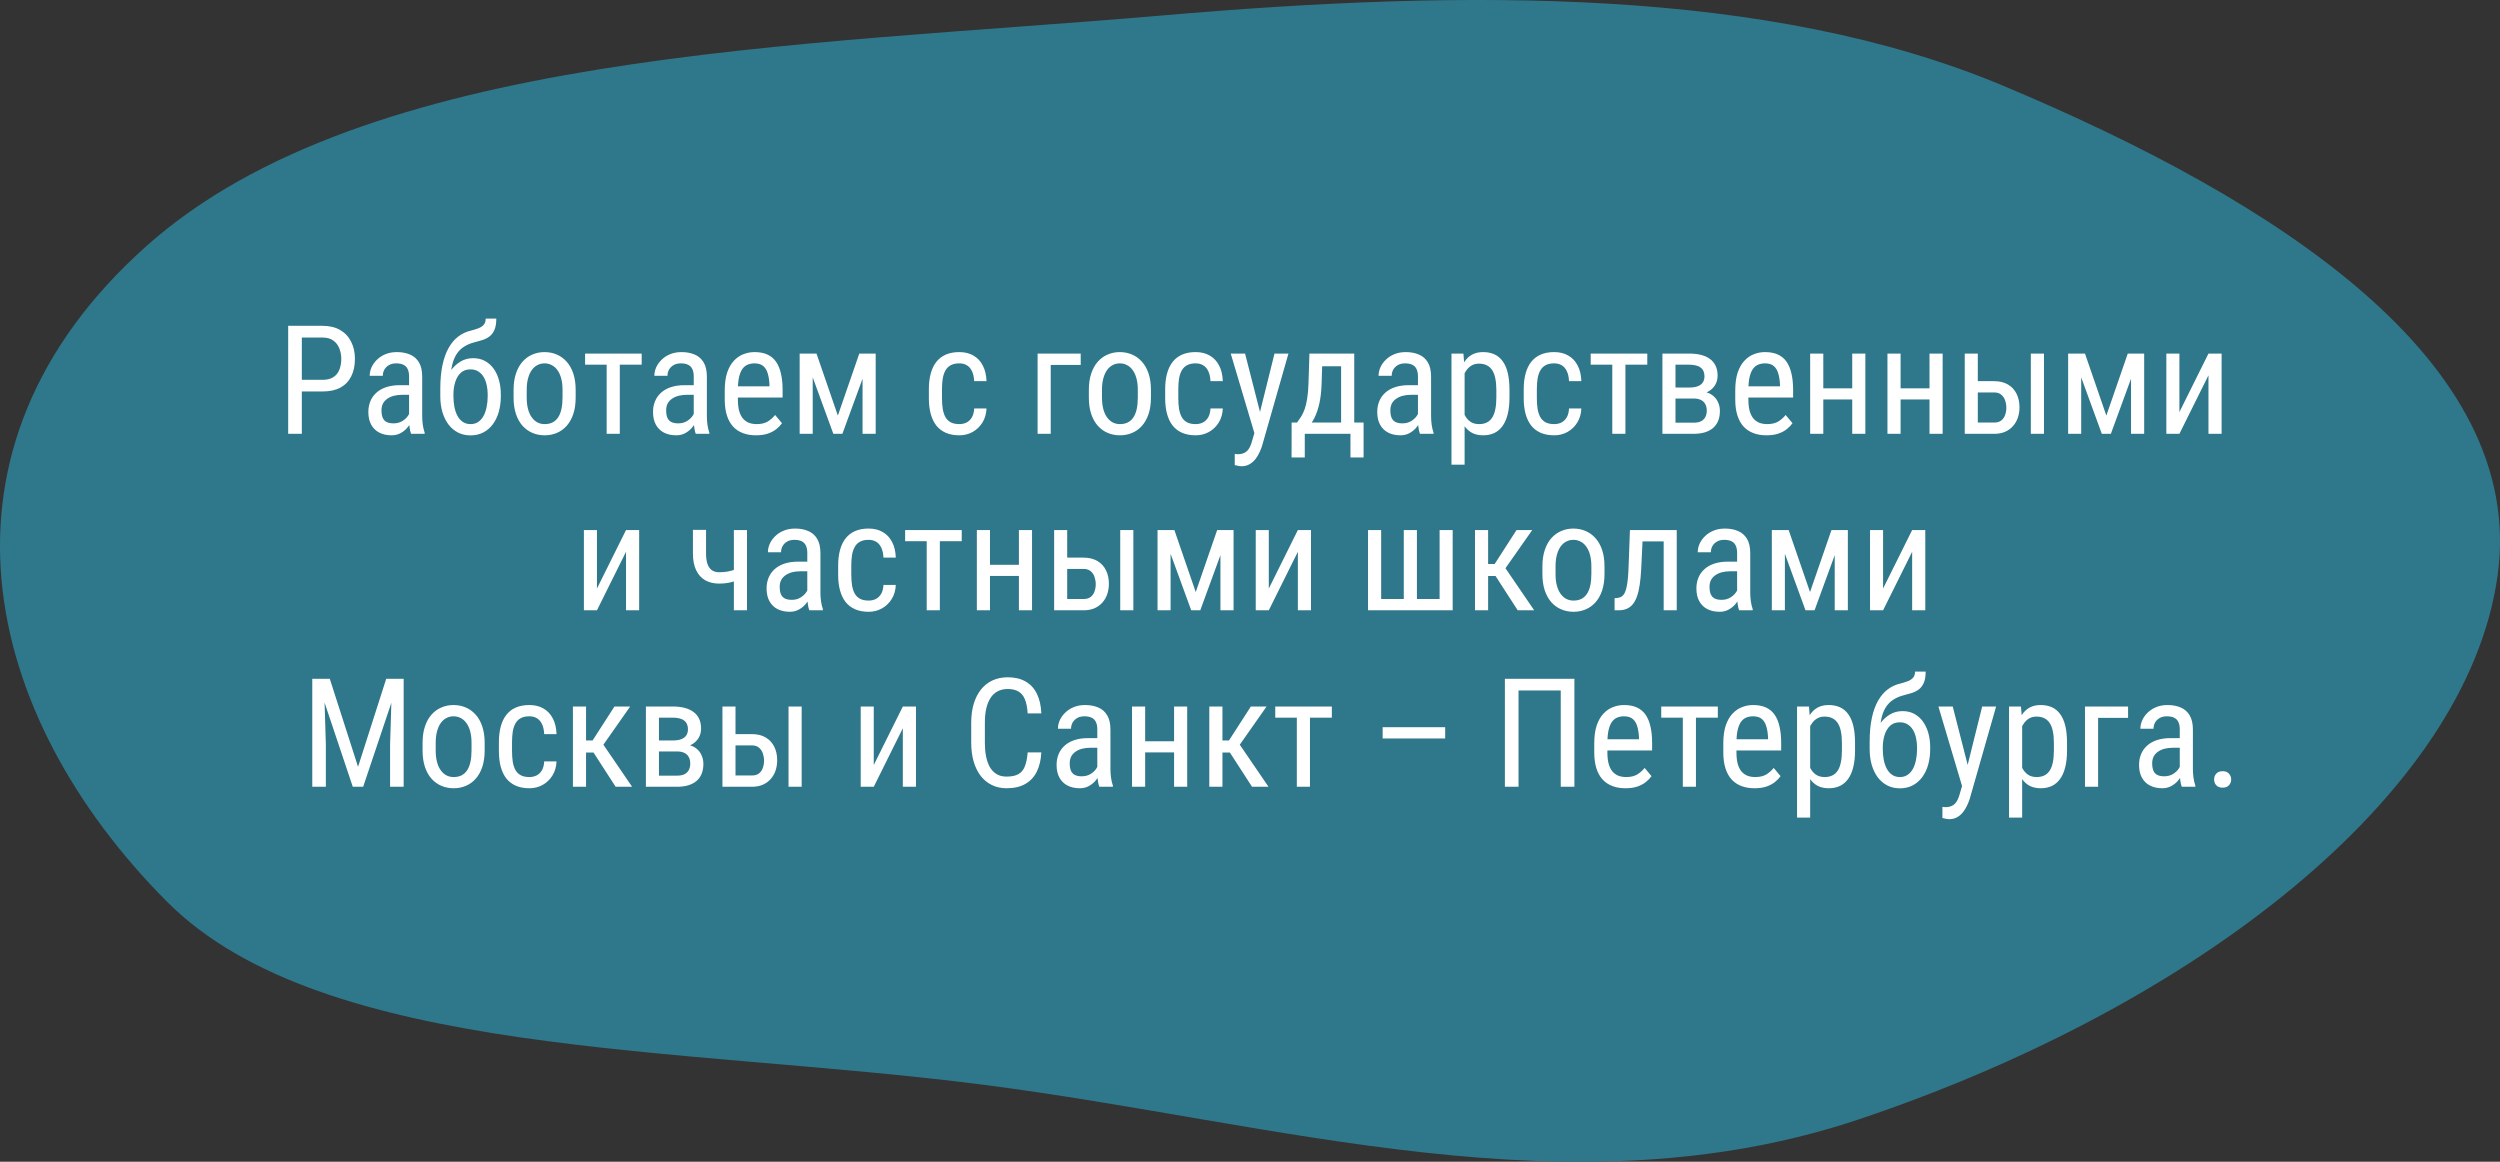
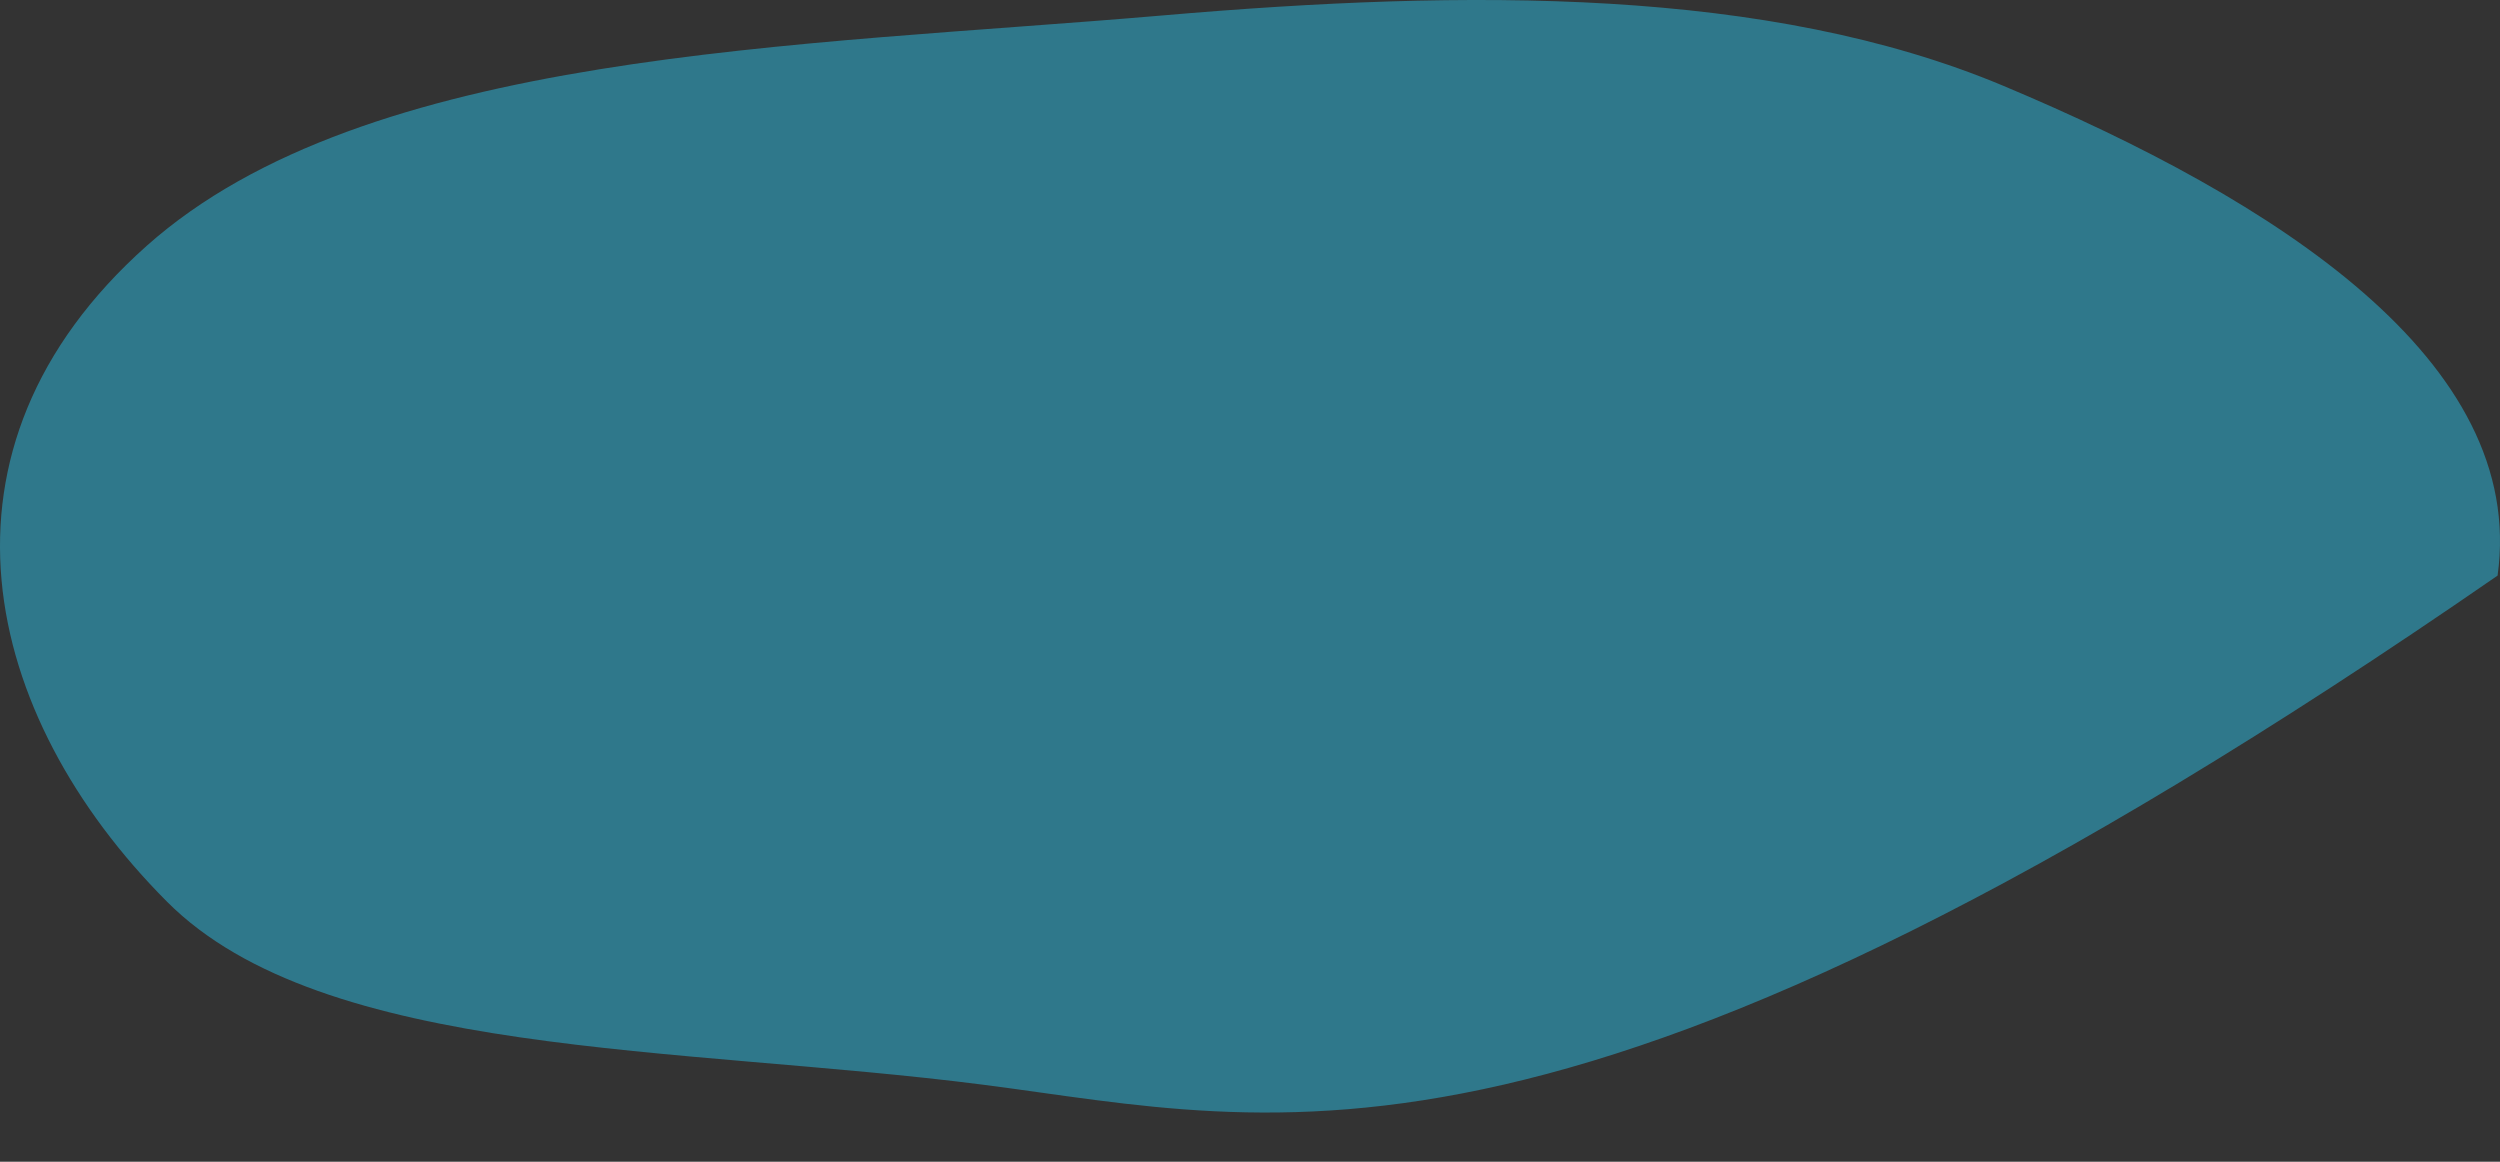
<svg xmlns="http://www.w3.org/2000/svg" width="340" height="158" viewBox="0 0 340 158" fill="none">
  <rect x="0" y="0" width="340" height="158" fill="#333333" stroke="none" />
-   <path fill-rule="evenodd" clip-rule="evenodd" d="M158.125 2.098C199.679 -1.482 240.455 -1.756 272.463 11.675C309.43 27.188 343.733 49.06 339.672 78.279C335.498 108.316 298.375 136.915 252.934 152.189C213.664 165.388 173.973 152.69 133.679 147.518C92.486 142.229 43.941 143.925 22.718 122.635C-2.562 97.276 -11.101 61.075 19.951 33.433C49.768 6.89 108.272 6.394 158.125 2.098Z" fill="#2F788B" />
-   <rect width="216" height="72" transform="translate(65 40)" fill="#2F788B" />
-   <path d="M43.872 53.24H40.664V51.656H43.872C44.477 51.656 44.965 51.535 45.335 51.293C45.712 51.051 45.984 50.715 46.152 50.285C46.327 49.854 46.414 49.363 46.414 48.812C46.414 48.307 46.327 47.833 46.152 47.389C45.984 46.946 45.712 46.589 45.335 46.32C44.965 46.044 44.477 45.907 43.872 45.907H41.048V59H39.192V44.313H43.872C44.821 44.313 45.621 44.505 46.273 44.888C46.925 45.271 47.42 45.802 47.756 46.482C48.099 47.154 48.27 47.924 48.27 48.792C48.27 49.733 48.099 50.537 47.756 51.203C47.42 51.868 46.925 52.376 46.273 52.726C45.621 53.069 44.821 53.24 43.872 53.24ZM55.634 57.134V51.213C55.634 50.782 55.567 50.436 55.432 50.174C55.305 49.911 55.109 49.72 54.847 49.599C54.592 49.478 54.269 49.417 53.879 49.417C53.502 49.417 53.176 49.494 52.9 49.649C52.631 49.804 52.423 50.009 52.275 50.264C52.134 50.52 52.063 50.802 52.063 51.112H50.278C50.278 50.722 50.362 50.335 50.53 49.952C50.705 49.568 50.954 49.222 51.276 48.913C51.599 48.597 51.986 48.348 52.436 48.166C52.894 47.978 53.405 47.884 53.97 47.884C54.642 47.884 55.237 47.995 55.755 48.217C56.273 48.432 56.68 48.785 56.976 49.276C57.272 49.767 57.419 50.419 57.419 51.233V56.619C57.419 56.983 57.446 57.369 57.5 57.779C57.561 58.19 57.645 58.543 57.752 58.839V59H55.906C55.819 58.785 55.752 58.499 55.705 58.143C55.658 57.779 55.634 57.443 55.634 57.134ZM55.916 52.383L55.937 53.694H54.696C54.272 53.694 53.886 53.741 53.536 53.835C53.193 53.929 52.897 54.067 52.648 54.249C52.399 54.424 52.208 54.642 52.073 54.904C51.946 55.167 51.882 55.466 51.882 55.802C51.882 56.239 51.942 56.589 52.063 56.851C52.184 57.107 52.366 57.292 52.608 57.406C52.85 57.52 53.156 57.578 53.526 57.578C53.976 57.578 54.373 57.474 54.716 57.265C55.059 57.056 55.325 56.804 55.513 56.508C55.708 56.212 55.799 55.937 55.785 55.681L56.179 56.519C56.152 56.781 56.065 57.067 55.916 57.376C55.775 57.679 55.577 57.971 55.321 58.254C55.066 58.529 54.763 58.758 54.413 58.94C54.071 59.114 53.684 59.202 53.254 59.202C52.621 59.202 52.066 59.081 51.589 58.839C51.118 58.596 50.752 58.24 50.489 57.769C50.227 57.299 50.096 56.717 50.096 56.024C50.096 55.5 50.187 55.016 50.368 54.572C50.55 54.128 50.819 53.745 51.175 53.422C51.532 53.092 51.979 52.837 52.517 52.655C53.062 52.474 53.691 52.383 54.403 52.383H55.916ZM66.054 43.334H67.497C67.497 43.993 67.406 44.518 67.224 44.908C67.05 45.291 66.814 45.587 66.518 45.796C66.222 46.004 65.893 46.162 65.53 46.27C65.167 46.377 64.797 46.482 64.42 46.583C63.949 46.704 63.509 46.895 63.099 47.157C62.688 47.413 62.335 47.776 62.039 48.247C61.75 48.718 61.538 49.33 61.404 50.083C61.276 50.836 61.253 51.767 61.333 52.877V53.805H59.881V52.877C59.881 51.633 59.982 50.547 60.184 49.619C60.385 48.691 60.671 47.907 61.041 47.269C61.411 46.63 61.848 46.122 62.352 45.745C62.857 45.369 63.415 45.11 64.027 44.968C64.417 44.868 64.763 44.76 65.066 44.646C65.375 44.525 65.617 44.363 65.792 44.162C65.967 43.96 66.054 43.684 66.054 43.334ZM64.35 48.711C64.948 48.711 65.479 48.835 65.943 49.084C66.407 49.333 66.801 49.679 67.124 50.123C67.446 50.567 67.692 51.092 67.86 51.697C68.028 52.295 68.112 52.948 68.112 53.654V53.876C68.112 54.636 68.021 55.342 67.84 55.994C67.658 56.64 67.389 57.205 67.033 57.689C66.683 58.166 66.253 58.539 65.742 58.808C65.231 59.077 64.649 59.212 63.996 59.212C63.344 59.212 62.763 59.077 62.251 58.808C61.747 58.539 61.317 58.166 60.96 57.689C60.611 57.205 60.342 56.64 60.153 55.994C59.972 55.342 59.881 54.636 59.881 53.876V53.654C59.881 53.486 59.911 53.321 59.972 53.159C60.032 52.998 60.103 52.833 60.184 52.665C60.264 52.497 60.338 52.319 60.405 52.13C60.614 51.525 60.903 50.964 61.273 50.446C61.643 49.928 62.083 49.511 62.594 49.195C63.112 48.872 63.697 48.711 64.35 48.711ZM63.986 50.234C63.442 50.234 62.998 50.392 62.655 50.708C62.319 51.024 62.07 51.445 61.908 51.969C61.747 52.487 61.666 53.048 61.666 53.654V53.876C61.666 54.387 61.71 54.871 61.797 55.328C61.885 55.785 62.023 56.192 62.211 56.549C62.399 56.898 62.641 57.174 62.937 57.376C63.233 57.578 63.586 57.679 63.996 57.679C64.407 57.679 64.756 57.578 65.046 57.376C65.341 57.174 65.584 56.898 65.772 56.549C65.96 56.192 66.098 55.785 66.185 55.328C66.28 54.871 66.327 54.387 66.327 53.876V53.654C66.327 53.196 66.28 52.763 66.185 52.352C66.098 51.942 65.96 51.579 65.772 51.263C65.584 50.947 65.341 50.698 65.046 50.517C64.75 50.328 64.397 50.234 63.986 50.234ZM69.847 54.067V53.028C69.847 52.181 69.955 51.438 70.17 50.799C70.385 50.153 70.684 49.615 71.068 49.185C71.451 48.755 71.898 48.432 72.409 48.217C72.92 47.995 73.469 47.884 74.053 47.884C74.652 47.884 75.207 47.995 75.718 48.217C76.229 48.432 76.676 48.755 77.059 49.185C77.45 49.615 77.752 50.153 77.967 50.799C78.183 51.438 78.29 52.181 78.29 53.028V54.067C78.29 54.915 78.183 55.661 77.967 56.307C77.752 56.946 77.453 57.48 77.07 57.911C76.686 58.341 76.239 58.664 75.728 58.879C75.217 59.094 74.665 59.202 74.074 59.202C73.482 59.202 72.93 59.094 72.419 58.879C71.908 58.664 71.458 58.341 71.068 57.911C70.684 57.48 70.385 56.946 70.17 56.307C69.955 55.661 69.847 54.915 69.847 54.067ZM71.633 53.028V54.067C71.633 54.666 71.693 55.19 71.814 55.641C71.935 56.092 72.107 56.468 72.329 56.771C72.55 57.073 72.809 57.302 73.105 57.457C73.401 57.605 73.724 57.679 74.074 57.679C74.477 57.679 74.83 57.605 75.133 57.457C75.442 57.302 75.698 57.073 75.9 56.771C76.101 56.468 76.253 56.092 76.353 55.641C76.454 55.19 76.505 54.666 76.505 54.067V53.028C76.505 52.43 76.444 51.909 76.323 51.465C76.202 51.014 76.031 50.638 75.809 50.335C75.587 50.026 75.325 49.797 75.022 49.649C74.726 49.494 74.403 49.417 74.053 49.417C73.711 49.417 73.391 49.494 73.095 49.649C72.799 49.797 72.54 50.026 72.319 50.335C72.103 50.638 71.935 51.014 71.814 51.465C71.693 51.909 71.633 52.43 71.633 53.028ZM84.292 48.086V59H82.507V48.086H84.292ZM87.268 48.086V49.599H79.571V48.086H87.268ZM94.349 57.134V51.213C94.349 50.782 94.282 50.436 94.147 50.174C94.02 49.911 93.825 49.72 93.562 49.599C93.307 49.478 92.984 49.417 92.594 49.417C92.217 49.417 91.891 49.494 91.615 49.649C91.347 49.804 91.138 50.009 90.99 50.264C90.849 50.52 90.778 50.802 90.778 51.112H88.993C88.993 50.722 89.077 50.335 89.245 49.952C89.42 49.568 89.669 49.222 89.992 48.913C90.314 48.597 90.701 48.348 91.151 48.166C91.609 47.978 92.12 47.884 92.685 47.884C93.357 47.884 93.952 47.995 94.47 48.217C94.988 48.432 95.395 48.785 95.691 49.276C95.987 49.767 96.135 50.419 96.135 51.233V56.619C96.135 56.983 96.162 57.369 96.215 57.779C96.276 58.19 96.36 58.543 96.468 58.839V59H94.622C94.534 58.785 94.467 58.499 94.42 58.143C94.373 57.779 94.349 57.443 94.349 57.134ZM94.632 52.383L94.652 53.694H93.411C92.987 53.694 92.601 53.741 92.251 53.835C91.908 53.929 91.612 54.067 91.363 54.249C91.115 54.424 90.923 54.642 90.788 54.904C90.661 55.167 90.597 55.466 90.597 55.802C90.597 56.239 90.657 56.589 90.778 56.851C90.899 57.107 91.081 57.292 91.323 57.406C91.565 57.52 91.871 57.578 92.241 57.578C92.692 57.578 93.088 57.474 93.431 57.265C93.774 57.056 94.04 56.804 94.228 56.508C94.423 56.212 94.514 55.937 94.501 55.681L94.894 56.519C94.867 56.781 94.78 57.067 94.632 57.376C94.49 57.679 94.292 57.971 94.037 58.254C93.781 58.529 93.478 58.758 93.129 58.94C92.786 59.114 92.399 59.202 91.969 59.202C91.337 59.202 90.782 59.081 90.304 58.839C89.833 58.596 89.467 58.24 89.205 57.769C88.942 57.299 88.811 56.717 88.811 56.024C88.811 55.5 88.902 55.016 89.084 54.572C89.265 54.128 89.534 53.745 89.891 53.422C90.247 53.092 90.694 52.837 91.232 52.655C91.777 52.474 92.406 52.383 93.118 52.383H94.632ZM102.812 59.202C102.16 59.202 101.572 59.104 101.047 58.909C100.523 58.714 100.075 58.418 99.706 58.022C99.336 57.618 99.053 57.11 98.858 56.498C98.663 55.886 98.566 55.163 98.566 54.33V53.099C98.566 52.137 98.677 51.324 98.899 50.658C99.127 49.992 99.433 49.457 99.817 49.054C100.2 48.644 100.634 48.348 101.118 48.166C101.602 47.978 102.1 47.884 102.611 47.884C103.297 47.884 103.882 47.995 104.366 48.217C104.85 48.439 105.244 48.768 105.546 49.205C105.849 49.642 106.071 50.18 106.212 50.819C106.36 51.458 106.434 52.194 106.434 53.028V54.067H99.615V52.544H104.648V52.292C104.621 51.727 104.544 51.229 104.416 50.799C104.295 50.369 104.094 50.032 103.811 49.79C103.529 49.541 103.129 49.417 102.611 49.417C102.281 49.417 101.975 49.474 101.693 49.589C101.417 49.696 101.178 49.888 100.977 50.163C100.782 50.432 100.627 50.806 100.513 51.283C100.405 51.761 100.351 52.366 100.351 53.099V54.33C100.351 54.915 100.405 55.419 100.513 55.843C100.627 56.26 100.792 56.606 101.007 56.882C101.229 57.151 101.498 57.352 101.814 57.487C102.137 57.615 102.503 57.679 102.913 57.679C103.512 57.679 104.006 57.564 104.396 57.336C104.786 57.1 105.126 56.801 105.415 56.438L106.353 57.557C106.158 57.833 105.903 58.099 105.586 58.354C105.277 58.603 104.894 58.808 104.437 58.97C103.986 59.124 103.445 59.202 102.812 59.202ZM113.949 56.519L116.864 48.086H118.559L114.564 59H113.334L109.349 48.086H111.044L113.949 56.519ZM110.529 48.086V59H108.754V48.086H110.529ZM117.308 59V48.086H119.093V59H117.308ZM130.472 57.679C130.828 57.679 131.151 57.608 131.44 57.467C131.736 57.319 131.978 57.09 132.167 56.781C132.355 56.465 132.462 56.054 132.489 55.55H134.164C134.137 56.276 133.952 56.915 133.609 57.467C133.273 58.011 132.829 58.438 132.278 58.748C131.733 59.05 131.131 59.202 130.472 59.202C129.766 59.202 129.15 59.087 128.626 58.859C128.108 58.63 127.678 58.301 127.335 57.87C126.998 57.433 126.746 56.905 126.578 56.286C126.41 55.661 126.326 54.952 126.326 54.158V52.927C126.326 52.134 126.41 51.428 126.578 50.809C126.746 50.184 126.998 49.656 127.335 49.225C127.678 48.788 128.108 48.455 128.626 48.227C129.15 47.998 129.766 47.884 130.472 47.884C131.212 47.884 131.85 48.042 132.388 48.358C132.933 48.667 133.357 49.118 133.659 49.71C133.969 50.295 134.137 51.004 134.164 51.838H132.489C132.462 51.3 132.365 50.853 132.197 50.496C132.029 50.133 131.8 49.864 131.511 49.689C131.222 49.508 130.875 49.417 130.472 49.417C130.001 49.417 129.611 49.501 129.302 49.669C128.999 49.831 128.76 50.066 128.586 50.375C128.411 50.685 128.286 51.055 128.212 51.485C128.145 51.915 128.111 52.396 128.111 52.927V54.158C128.111 54.689 128.145 55.173 128.212 55.611C128.286 56.041 128.407 56.411 128.575 56.72C128.75 57.03 128.992 57.268 129.302 57.437C129.611 57.598 130.001 57.679 130.472 57.679ZM146.975 48.086V49.629H142.899V59H141.114V48.086H146.975ZM148.084 54.067V53.028C148.084 52.181 148.192 51.438 148.407 50.799C148.622 50.153 148.922 49.615 149.305 49.185C149.688 48.755 150.135 48.432 150.647 48.217C151.158 47.995 151.706 47.884 152.291 47.884C152.889 47.884 153.444 47.995 153.955 48.217C154.466 48.432 154.913 48.755 155.297 49.185C155.687 49.615 155.989 50.153 156.205 50.799C156.42 51.438 156.527 52.181 156.527 53.028V54.067C156.527 54.915 156.42 55.661 156.205 56.307C155.989 56.946 155.69 57.48 155.307 57.911C154.924 58.341 154.476 58.664 153.965 58.879C153.454 59.094 152.903 59.202 152.311 59.202C151.719 59.202 151.168 59.094 150.657 58.879C150.146 58.664 149.695 58.341 149.305 57.911C148.922 57.48 148.622 56.946 148.407 56.307C148.192 55.661 148.084 54.915 148.084 54.067ZM149.87 53.028V54.067C149.87 54.666 149.93 55.19 150.051 55.641C150.172 56.092 150.344 56.468 150.566 56.771C150.788 57.073 151.047 57.302 151.343 57.457C151.638 57.605 151.961 57.679 152.311 57.679C152.714 57.679 153.067 57.605 153.37 57.457C153.679 57.302 153.935 57.073 154.137 56.771C154.338 56.468 154.49 56.092 154.591 55.641C154.692 55.19 154.742 54.666 154.742 54.067V53.028C154.742 52.43 154.681 51.909 154.56 51.465C154.439 51.014 154.268 50.638 154.046 50.335C153.824 50.026 153.562 49.797 153.259 49.649C152.963 49.494 152.64 49.417 152.291 49.417C151.948 49.417 151.628 49.494 151.332 49.649C151.037 49.797 150.778 50.026 150.556 50.335C150.341 50.638 150.172 51.014 150.051 51.465C149.93 51.909 149.87 52.43 149.87 53.028ZM162.61 57.679C162.966 57.679 163.289 57.608 163.578 57.467C163.874 57.319 164.116 57.09 164.305 56.781C164.493 56.465 164.601 56.054 164.628 55.55H166.302C166.275 56.276 166.09 56.915 165.747 57.467C165.411 58.011 164.967 58.438 164.416 58.748C163.871 59.05 163.269 59.202 162.61 59.202C161.904 59.202 161.289 59.087 160.764 58.859C160.246 58.63 159.816 58.301 159.473 57.87C159.137 57.433 158.884 56.905 158.716 56.286C158.548 55.661 158.464 54.952 158.464 54.158V52.927C158.464 52.134 158.548 51.428 158.716 50.809C158.884 50.184 159.137 49.656 159.473 49.225C159.816 48.788 160.246 48.455 160.764 48.227C161.289 47.998 161.904 47.884 162.61 47.884C163.35 47.884 163.989 48.042 164.527 48.358C165.071 48.667 165.495 49.118 165.798 49.71C166.107 50.295 166.275 51.004 166.302 51.838H164.628C164.601 51.3 164.503 50.853 164.335 50.496C164.167 50.133 163.938 49.864 163.649 49.689C163.36 49.508 163.014 49.417 162.61 49.417C162.139 49.417 161.749 49.501 161.44 49.669C161.137 49.831 160.899 50.066 160.724 50.375C160.549 50.685 160.424 51.055 160.351 51.485C160.283 51.915 160.25 52.396 160.25 52.927V54.158C160.25 54.689 160.283 55.173 160.351 55.611C160.424 56.041 160.546 56.411 160.714 56.72C160.889 57.03 161.131 57.268 161.44 57.437C161.749 57.598 162.139 57.679 162.61 57.679ZM170.902 57.87L173.333 48.086H175.229L171.628 60.685C171.541 60.954 171.423 61.243 171.275 61.552C171.134 61.868 170.952 62.167 170.73 62.45C170.508 62.732 170.243 62.961 169.933 63.136C169.624 63.317 169.261 63.408 168.844 63.408C168.716 63.408 168.551 63.388 168.35 63.348C168.155 63.307 168.013 63.274 167.926 63.247V61.734C167.966 61.74 168.03 61.747 168.118 61.754C168.205 61.767 168.269 61.774 168.309 61.774C168.659 61.774 168.955 61.717 169.197 61.602C169.446 61.495 169.658 61.31 169.833 61.048C170.007 60.792 170.155 60.439 170.276 59.989L170.902 57.87ZM169.328 48.086L171.497 56.559L171.961 58.526L170.69 59.212L167.381 48.086H169.328ZM178.084 48.086H179.869L179.738 52.171C179.705 53.206 179.604 54.101 179.436 54.854C179.268 55.607 179.052 56.249 178.79 56.781C178.528 57.305 178.232 57.746 177.902 58.102C177.573 58.459 177.23 58.758 176.874 59H176.006L176.046 57.477L176.399 57.467C176.594 57.205 176.779 56.935 176.954 56.66C177.129 56.377 177.287 56.044 177.428 55.661C177.57 55.271 177.684 54.797 177.771 54.239C177.865 53.674 177.926 52.985 177.953 52.171L178.084 48.086ZM178.498 48.086H184.177V59H182.391V49.81H178.498V48.086ZM175.663 57.467H185.448V62.218H183.662V59H177.449V62.218H175.653L175.663 57.467ZM192.842 57.134V51.213C192.842 50.782 192.774 50.436 192.64 50.174C192.512 49.911 192.317 49.72 192.055 49.599C191.799 49.478 191.477 49.417 191.087 49.417C190.71 49.417 190.384 49.494 190.108 49.649C189.839 49.804 189.631 50.009 189.483 50.264C189.341 50.52 189.271 50.802 189.271 51.112H187.485C187.485 50.722 187.569 50.335 187.738 49.952C187.912 49.568 188.161 49.222 188.484 48.913C188.807 48.597 189.193 48.348 189.644 48.166C190.101 47.978 190.612 47.884 191.177 47.884C191.85 47.884 192.445 47.995 192.963 48.217C193.481 48.432 193.887 48.785 194.183 49.276C194.479 49.767 194.627 50.419 194.627 51.233V56.619C194.627 56.983 194.654 57.369 194.708 57.779C194.768 58.19 194.852 58.543 194.96 58.839V59H193.114C193.027 58.785 192.959 58.499 192.912 58.143C192.865 57.779 192.842 57.443 192.842 57.134ZM193.124 52.383L193.144 53.694H191.904C191.48 53.694 191.093 53.741 190.744 53.835C190.401 53.929 190.105 54.067 189.856 54.249C189.607 54.424 189.415 54.642 189.281 54.904C189.153 55.167 189.089 55.466 189.089 55.802C189.089 56.239 189.15 56.589 189.271 56.851C189.392 57.107 189.573 57.292 189.816 57.406C190.058 57.52 190.364 57.578 190.733 57.578C191.184 57.578 191.581 57.474 191.924 57.265C192.267 57.056 192.532 56.804 192.721 56.508C192.916 56.212 193.007 55.937 192.993 55.681L193.386 56.519C193.36 56.781 193.272 57.067 193.124 57.376C192.983 57.679 192.785 57.971 192.529 58.254C192.273 58.529 191.971 58.758 191.621 58.94C191.278 59.114 190.892 59.202 190.461 59.202C189.829 59.202 189.274 59.081 188.797 58.839C188.326 58.596 187.959 58.24 187.697 57.769C187.435 57.299 187.304 56.717 187.304 56.024C187.304 55.5 187.395 55.016 187.576 54.572C187.758 54.128 188.027 53.745 188.383 53.422C188.74 53.092 189.187 52.837 189.725 52.655C190.269 52.474 190.898 52.383 191.611 52.383H193.124ZM199.187 50.184V63.196H197.401V48.086H199.025L199.187 50.184ZM205.289 53.048V54.067C205.289 54.928 205.209 55.681 205.047 56.327C204.893 56.966 204.661 57.5 204.351 57.931C204.049 58.354 203.676 58.674 203.232 58.889C202.788 59.097 202.28 59.202 201.708 59.202C201.137 59.202 200.639 59.094 200.216 58.879C199.799 58.657 199.446 58.338 199.156 57.921C198.874 57.504 198.649 57.003 198.481 56.418C198.319 55.826 198.208 55.163 198.148 54.43V52.877C198.208 52.104 198.319 51.411 198.481 50.799C198.642 50.18 198.864 49.656 199.146 49.225C199.435 48.788 199.789 48.455 200.205 48.227C200.629 47.998 201.123 47.884 201.688 47.884C202.273 47.884 202.788 47.985 203.232 48.186C203.682 48.388 204.059 48.701 204.361 49.124C204.671 49.541 204.903 50.076 205.057 50.728C205.212 51.374 205.289 52.147 205.289 53.048ZM203.504 54.067V53.048C203.504 52.443 203.457 51.915 203.363 51.465C203.275 51.014 203.134 50.641 202.939 50.345C202.744 50.049 202.499 49.827 202.203 49.679C201.907 49.531 201.55 49.457 201.134 49.457C200.777 49.457 200.461 49.531 200.185 49.679C199.916 49.827 199.684 50.029 199.489 50.285C199.294 50.533 199.133 50.819 199.005 51.142C198.877 51.458 198.783 51.788 198.723 52.13V55.187C198.837 55.617 198.988 56.024 199.177 56.408C199.365 56.784 199.617 57.09 199.933 57.325C200.256 57.561 200.663 57.679 201.154 57.679C201.564 57.679 201.917 57.605 202.213 57.457C202.509 57.309 202.751 57.087 202.939 56.791C203.134 56.488 203.275 56.112 203.363 55.661C203.457 55.204 203.504 54.672 203.504 54.067ZM211.372 57.679C211.729 57.679 212.051 57.608 212.341 57.467C212.636 57.319 212.879 57.09 213.067 56.781C213.255 56.465 213.363 56.054 213.39 55.55H215.064C215.037 56.276 214.852 56.915 214.509 57.467C214.173 58.011 213.729 58.438 213.178 58.748C212.633 59.05 212.031 59.202 211.372 59.202C210.666 59.202 210.051 59.087 209.526 58.859C209.008 58.63 208.578 58.301 208.235 57.87C207.899 57.433 207.647 56.905 207.478 56.286C207.31 55.661 207.226 54.952 207.226 54.158V52.927C207.226 52.134 207.31 51.428 207.478 50.809C207.647 50.184 207.899 49.656 208.235 49.225C208.578 48.788 209.008 48.455 209.526 48.227C210.051 47.998 210.666 47.884 211.372 47.884C212.112 47.884 212.751 48.042 213.289 48.358C213.833 48.667 214.257 49.118 214.56 49.71C214.869 50.295 215.037 51.004 215.064 51.838H213.39C213.363 51.3 213.265 50.853 213.097 50.496C212.929 50.133 212.7 49.864 212.411 49.689C212.122 49.508 211.776 49.417 211.372 49.417C210.901 49.417 210.511 49.501 210.202 49.669C209.899 49.831 209.661 50.066 209.486 50.375C209.311 50.685 209.187 51.055 209.113 51.485C209.045 51.915 209.012 52.396 209.012 52.927V54.158C209.012 54.689 209.045 55.173 209.113 55.611C209.187 56.041 209.308 56.411 209.476 56.72C209.651 57.03 209.893 57.268 210.202 57.437C210.511 57.598 210.901 57.679 211.372 57.679ZM221.056 48.086V59H219.271V48.086H221.056ZM224.032 48.086V49.599H216.335V48.086H224.032ZM230.326 54.198H227.411L227.391 52.706H229.731C230.195 52.706 230.578 52.648 230.881 52.534C231.19 52.42 231.422 52.248 231.577 52.02C231.732 51.791 231.809 51.508 231.809 51.172C231.809 50.91 231.765 50.681 231.678 50.486C231.59 50.285 231.459 50.12 231.285 49.992C231.116 49.858 230.905 49.76 230.649 49.7C230.393 49.632 230.094 49.599 229.751 49.599H227.865V59H226.09V48.086H229.751C230.343 48.086 230.874 48.146 231.345 48.267C231.823 48.388 232.226 48.573 232.556 48.822C232.892 49.064 233.147 49.373 233.322 49.75C233.504 50.127 233.595 50.57 233.595 51.081C233.595 51.411 233.537 51.724 233.423 52.02C233.309 52.316 233.137 52.578 232.909 52.806C232.687 53.035 232.411 53.223 232.081 53.371C231.752 53.513 231.372 53.603 230.942 53.644L230.326 54.198ZM230.326 59H226.745L227.663 57.487H230.326C230.736 57.487 231.073 57.423 231.335 57.295C231.597 57.161 231.792 56.972 231.92 56.73C232.055 56.481 232.122 56.186 232.122 55.843C232.122 55.5 232.055 55.207 231.92 54.965C231.792 54.716 231.597 54.528 231.335 54.4C231.073 54.266 230.736 54.198 230.326 54.198H227.936L227.956 52.706H230.911L231.537 53.27C232.055 53.318 232.488 53.465 232.838 53.714C233.194 53.963 233.46 54.279 233.635 54.663C233.816 55.039 233.907 55.449 233.907 55.893C233.907 56.404 233.827 56.855 233.665 57.245C233.504 57.635 233.268 57.961 232.959 58.223C232.65 58.479 232.273 58.674 231.829 58.808C231.385 58.936 230.884 59 230.326 59ZM240.242 59.202C239.59 59.202 239.001 59.104 238.477 58.909C237.952 58.714 237.505 58.418 237.135 58.022C236.765 57.618 236.483 57.11 236.288 56.498C236.093 55.886 235.995 55.163 235.995 54.33V53.099C235.995 52.137 236.106 51.324 236.328 50.658C236.557 49.992 236.863 49.457 237.246 49.054C237.629 48.644 238.063 48.348 238.547 48.166C239.032 47.978 239.529 47.884 240.04 47.884C240.726 47.884 241.311 47.995 241.795 48.217C242.28 48.439 242.673 48.768 242.976 49.205C243.278 49.642 243.5 50.18 243.641 50.819C243.789 51.458 243.863 52.194 243.863 53.028V54.067H237.044V52.544H242.078V52.292C242.051 51.727 241.974 51.229 241.846 50.799C241.725 50.369 241.523 50.032 241.241 49.79C240.958 49.541 240.558 49.417 240.04 49.417C239.711 49.417 239.405 49.474 239.122 49.589C238.847 49.696 238.608 49.888 238.406 50.163C238.211 50.432 238.056 50.806 237.942 51.283C237.835 51.761 237.781 52.366 237.781 53.099V54.33C237.781 54.915 237.835 55.419 237.942 55.843C238.056 56.26 238.221 56.606 238.436 56.882C238.658 57.151 238.927 57.352 239.243 57.487C239.566 57.615 239.933 57.679 240.343 57.679C240.941 57.679 241.436 57.564 241.826 57.336C242.216 57.1 242.555 56.801 242.845 56.438L243.783 57.557C243.588 57.833 243.332 58.099 243.016 58.354C242.707 58.603 242.323 58.808 241.866 58.97C241.416 59.124 240.874 59.202 240.242 59.202ZM252.236 52.816V54.33H247.606V52.816H252.236ZM247.969 48.086V59H246.183V48.086H247.969ZM253.688 48.086V59H251.903V48.086H253.688ZM262.747 52.816V54.33H258.117V52.816H262.747ZM258.48 48.086V59H256.694V48.086H258.48ZM264.199 48.086V59H262.414V48.086H264.199ZM268.537 51.838H271.2C271.953 51.838 272.585 51.993 273.096 52.302C273.608 52.605 273.994 53.025 274.256 53.563C274.519 54.094 274.65 54.699 274.65 55.379C274.65 55.883 274.576 56.357 274.428 56.801C274.28 57.238 274.058 57.621 273.762 57.951C273.473 58.28 273.113 58.539 272.683 58.728C272.259 58.909 271.765 59 271.2 59H267.205V48.086H268.981V57.467H271.2C271.617 57.467 271.946 57.369 272.189 57.174C272.431 56.979 272.602 56.727 272.703 56.418C272.811 56.108 272.864 55.785 272.864 55.449C272.864 55.12 272.811 54.797 272.703 54.481C272.602 54.165 272.431 53.903 272.189 53.694C271.946 53.479 271.617 53.371 271.2 53.371H268.537V51.838ZM277.979 48.086V59H276.193V48.086H277.979ZM286.462 56.519L289.377 48.086H291.072L287.077 59H285.847L281.862 48.086H283.557L286.462 56.519ZM283.043 48.086V59H281.267V48.086H283.043ZM289.821 59V48.086H291.607V59H289.821ZM296.398 56.044L300.352 48.086H302.138V59H300.352V51.041L296.398 59H294.623V48.086H296.398V56.044ZM81.185 80.044L85.139 72.085H86.925V83H85.139V75.041L81.185 83H79.41V72.085H81.185V80.044ZM101.592 72.085V83H99.806V72.085H101.592ZM100.987 77.099V78.632C100.65 78.773 100.321 78.901 99.998 79.016C99.675 79.123 99.336 79.21 98.979 79.278C98.623 79.338 98.226 79.369 97.789 79.369C97.083 79.369 96.461 79.221 95.923 78.925C95.392 78.622 94.978 78.168 94.682 77.563C94.386 76.951 94.238 76.181 94.238 75.253V72.065H96.024V75.253C96.024 75.858 96.091 76.349 96.225 76.726C96.367 77.102 96.568 77.381 96.831 77.563C97.1 77.738 97.419 77.825 97.789 77.825C98.206 77.825 98.589 77.795 98.939 77.734C99.289 77.667 99.628 77.58 99.958 77.472C100.294 77.365 100.637 77.24 100.987 77.099ZM109.793 81.134V75.213C109.793 74.782 109.726 74.436 109.591 74.174C109.463 73.911 109.268 73.72 109.006 73.599C108.751 73.478 108.428 73.417 108.038 73.417C107.661 73.417 107.335 73.494 107.059 73.649C106.79 73.804 106.582 74.009 106.434 74.264C106.293 74.52 106.222 74.802 106.222 75.112H104.437C104.437 74.722 104.521 74.335 104.689 73.952C104.864 73.568 105.112 73.222 105.435 72.913C105.758 72.597 106.145 72.348 106.595 72.166C107.052 71.978 107.564 71.884 108.128 71.884C108.801 71.884 109.396 71.995 109.914 72.217C110.432 72.432 110.839 72.785 111.134 73.276C111.43 73.767 111.578 74.419 111.578 75.233V80.619C111.578 80.983 111.605 81.369 111.659 81.779C111.72 82.19 111.804 82.543 111.911 82.839V83H110.065C109.978 82.785 109.911 82.499 109.863 82.143C109.816 81.779 109.793 81.443 109.793 81.134ZM110.075 76.383L110.095 77.694H108.855C108.431 77.694 108.044 77.741 107.695 77.835C107.352 77.929 107.056 78.067 106.807 78.249C106.558 78.424 106.367 78.642 106.232 78.904C106.104 79.167 106.04 79.466 106.04 79.802C106.04 80.239 106.101 80.589 106.222 80.851C106.343 81.107 106.525 81.292 106.767 81.406C107.009 81.52 107.315 81.578 107.685 81.578C108.135 81.578 108.532 81.474 108.875 81.265C109.218 81.056 109.484 80.804 109.672 80.508C109.867 80.213 109.958 79.937 109.944 79.681L110.338 80.519C110.311 80.781 110.223 81.067 110.075 81.376C109.934 81.679 109.736 81.971 109.48 82.254C109.225 82.529 108.922 82.758 108.572 82.939C108.229 83.114 107.843 83.202 107.412 83.202C106.78 83.202 106.225 83.081 105.748 82.839C105.277 82.597 104.911 82.24 104.648 81.769C104.386 81.299 104.255 80.717 104.255 80.024C104.255 79.5 104.346 79.016 104.527 78.572C104.709 78.128 104.978 77.745 105.334 77.422C105.691 77.092 106.138 76.837 106.676 76.655C107.221 76.474 107.849 76.383 108.562 76.383H110.075ZM118.135 81.679C118.492 81.679 118.814 81.608 119.103 81.467C119.399 81.319 119.641 81.09 119.83 80.781C120.018 80.465 120.126 80.055 120.153 79.55H121.827C121.8 80.276 121.615 80.915 121.272 81.467C120.936 82.011 120.492 82.439 119.941 82.748C119.396 83.05 118.794 83.202 118.135 83.202C117.429 83.202 116.814 83.087 116.289 82.859C115.771 82.63 115.341 82.301 114.998 81.87C114.662 81.433 114.41 80.905 114.241 80.287C114.073 79.661 113.989 78.952 113.989 78.158V76.927C113.989 76.134 114.073 75.428 114.241 74.809C114.41 74.184 114.662 73.656 114.998 73.225C115.341 72.788 115.771 72.455 116.289 72.227C116.814 71.998 117.429 71.884 118.135 71.884C118.875 71.884 119.514 72.042 120.052 72.358C120.596 72.667 121.02 73.118 121.323 73.71C121.632 74.295 121.8 75.004 121.827 75.838H120.153C120.126 75.3 120.028 74.853 119.86 74.496C119.692 74.133 119.463 73.864 119.174 73.689C118.885 73.508 118.539 73.417 118.135 73.417C117.664 73.417 117.274 73.501 116.965 73.669C116.662 73.831 116.424 74.066 116.249 74.375C116.074 74.685 115.95 75.055 115.876 75.485C115.808 75.915 115.775 76.396 115.775 76.927V78.158C115.775 78.689 115.808 79.174 115.876 79.611C115.95 80.041 116.071 80.411 116.239 80.72C116.414 81.03 116.656 81.268 116.965 81.436C117.274 81.598 117.664 81.679 118.135 81.679ZM127.819 72.085V83H126.033V72.085H127.819ZM130.795 72.085V73.599H123.098V72.085H130.795ZM138.905 76.817V78.33H134.275V76.817H138.905ZM134.638 72.085V83H132.852V72.085H134.638ZM140.357 72.085V83H138.572V72.085H140.357ZM144.695 75.838H147.358C148.111 75.838 148.743 75.993 149.254 76.302C149.766 76.605 150.152 77.025 150.415 77.563C150.677 78.094 150.808 78.699 150.808 79.379C150.808 79.883 150.734 80.357 150.586 80.801C150.438 81.238 150.216 81.621 149.92 81.951C149.631 82.28 149.271 82.539 148.841 82.728C148.417 82.909 147.923 83 147.358 83H143.363V72.085H145.139V81.467H147.358C147.775 81.467 148.105 81.369 148.347 81.174C148.589 80.979 148.76 80.727 148.861 80.418C148.969 80.108 149.022 79.785 149.022 79.449C149.022 79.12 148.969 78.797 148.861 78.481C148.76 78.165 148.589 77.903 148.347 77.694C148.105 77.479 147.775 77.371 147.358 77.371H144.695V75.838ZM154.137 72.085V83H152.351V72.085H154.137ZM162.62 80.519L165.535 72.085H167.23L163.235 83H162.005L158.02 72.085H159.715L162.62 80.519ZM159.201 72.085V83H157.425V72.085H159.201ZM165.979 83V72.085H167.765V83H165.979ZM172.556 80.044L176.51 72.085H178.296V83H176.51V75.041L172.556 83H170.781V72.085H172.556V80.044ZM186.053 72.085H187.838V81.467H190.915V72.085H192.701V81.467H195.787V72.085H197.563V83H186.053V72.085ZM202.384 72.085V83H200.599V72.085H202.384ZM208.386 72.085L203.998 78.34H201.789L201.507 76.706H203.272L206.248 72.085H208.386ZM206.409 83L203.212 78.057L204.351 76.706L208.649 83H206.409ZM209.768 78.067V77.028C209.768 76.181 209.876 75.438 210.091 74.799C210.306 74.153 210.606 73.615 210.989 73.185C211.372 72.755 211.819 72.432 212.33 72.217C212.842 71.995 213.39 71.884 213.975 71.884C214.573 71.884 215.128 71.995 215.639 72.217C216.15 72.432 216.597 72.755 216.981 73.185C217.371 73.615 217.673 74.153 217.889 74.799C218.104 75.438 218.211 76.181 218.211 77.028V78.067C218.211 78.915 218.104 79.661 217.889 80.307C217.673 80.945 217.374 81.48 216.991 81.911C216.607 82.341 216.16 82.664 215.649 82.879C215.138 83.094 214.587 83.202 213.995 83.202C213.403 83.202 212.852 83.094 212.341 82.879C211.829 82.664 211.379 82.341 210.989 81.911C210.606 81.48 210.306 80.945 210.091 80.307C209.876 79.661 209.768 78.915 209.768 78.067ZM211.554 77.028V78.067C211.554 78.666 211.614 79.19 211.735 79.641C211.856 80.091 212.028 80.468 212.25 80.771C212.472 81.073 212.731 81.302 213.026 81.457C213.322 81.605 213.645 81.679 213.995 81.679C214.398 81.679 214.751 81.605 215.054 81.457C215.363 81.302 215.619 81.073 215.821 80.771C216.022 80.468 216.174 80.091 216.275 79.641C216.375 79.19 216.426 78.666 216.426 78.067V77.028C216.426 76.43 216.365 75.909 216.244 75.465C216.123 75.014 215.952 74.638 215.73 74.335C215.508 74.026 215.246 73.797 214.943 73.649C214.647 73.494 214.324 73.417 213.975 73.417C213.632 73.417 213.312 73.494 213.016 73.649C212.72 73.797 212.462 74.026 212.24 74.335C212.024 74.638 211.856 75.014 211.735 75.465C211.614 75.909 211.554 76.43 211.554 77.028ZM226.443 72.085V73.629H222.095V72.085H226.443ZM228.036 72.085V83H226.261V72.085H228.036ZM221.671 72.085H223.457L223.205 77.351C223.164 78.165 223.097 78.884 223.003 79.51C222.915 80.129 222.791 80.66 222.63 81.104C222.475 81.547 222.28 81.911 222.045 82.193C221.816 82.469 221.54 82.674 221.217 82.808C220.901 82.936 220.535 83 220.118 83H219.583V81.356L219.936 81.326C220.172 81.305 220.373 81.238 220.542 81.124C220.716 81.009 220.858 80.841 220.965 80.619C221.08 80.391 221.17 80.098 221.238 79.742C221.312 79.385 221.369 78.962 221.409 78.471C221.449 77.98 221.48 77.408 221.5 76.756L221.671 72.085ZM236.247 81.134V75.213C236.247 74.782 236.18 74.436 236.046 74.174C235.918 73.911 235.723 73.72 235.461 73.599C235.205 73.478 234.882 73.417 234.492 73.417C234.116 73.417 233.79 73.494 233.514 73.649C233.245 73.804 233.036 74.009 232.888 74.264C232.747 74.52 232.677 74.802 232.677 75.112H230.891C230.891 74.722 230.975 74.335 231.143 73.952C231.318 73.568 231.567 73.222 231.89 72.913C232.213 72.597 232.599 72.348 233.05 72.166C233.507 71.978 234.018 71.884 234.583 71.884C235.256 71.884 235.851 71.995 236.369 72.217C236.886 72.432 237.293 72.785 237.589 73.276C237.885 73.767 238.033 74.419 238.033 75.233V80.619C238.033 80.983 238.06 81.369 238.114 81.779C238.174 82.19 238.258 82.543 238.366 82.839V83H236.52C236.432 82.785 236.365 82.499 236.318 82.143C236.271 81.779 236.247 81.443 236.247 81.134ZM236.53 76.383L236.55 77.694H235.309C234.886 77.694 234.499 77.741 234.149 77.835C233.806 77.929 233.51 78.067 233.262 78.249C233.013 78.424 232.821 78.642 232.687 78.904C232.559 79.167 232.495 79.466 232.495 79.802C232.495 80.239 232.556 80.589 232.677 80.851C232.798 81.107 232.979 81.292 233.221 81.406C233.463 81.52 233.769 81.578 234.139 81.578C234.59 81.578 234.987 81.474 235.33 81.265C235.672 81.056 235.938 80.804 236.126 80.508C236.321 80.213 236.412 79.937 236.399 79.681L236.792 80.519C236.765 80.781 236.678 81.067 236.53 81.376C236.389 81.679 236.19 81.971 235.935 82.254C235.679 82.529 235.377 82.758 235.027 82.939C234.684 83.114 234.297 83.202 233.867 83.202C233.235 83.202 232.68 83.081 232.202 82.839C231.732 82.597 231.365 82.24 231.103 81.769C230.841 81.299 230.71 80.717 230.71 80.024C230.71 79.5 230.8 79.016 230.982 78.572C231.163 78.128 231.432 77.745 231.789 77.422C232.145 77.092 232.593 76.837 233.13 76.655C233.675 76.474 234.304 76.383 235.017 76.383H236.53ZM246.163 80.519L249.079 72.085H250.773L246.779 83H245.548L241.563 72.085H243.258L246.163 80.519ZM242.744 72.085V83H240.968V72.085H242.744ZM249.522 83V72.085H251.308V83H249.522ZM256.099 80.044L260.054 72.085H261.839V83H260.054V75.041L256.099 83H254.324V72.085H256.099V80.044ZM43.055 92.313H44.851L48.694 104.287L52.527 92.313H54.323L49.39 107H47.978L43.055 92.313ZM42.47 92.313H44.044L44.316 101.27V107H42.47V92.313ZM53.324 92.313H54.898V107H53.052V101.27L53.324 92.313ZM57.47 102.067V101.028C57.47 100.181 57.578 99.438 57.793 98.799C58.008 98.153 58.307 97.615 58.691 97.185C59.074 96.755 59.521 96.432 60.032 96.217C60.543 95.995 61.091 95.884 61.676 95.884C62.275 95.884 62.83 95.995 63.341 96.217C63.852 96.432 64.299 96.755 64.682 97.185C65.073 97.615 65.375 98.153 65.59 98.799C65.805 99.438 65.913 100.181 65.913 101.028V102.067C65.913 102.915 65.805 103.661 65.59 104.307C65.375 104.946 65.076 105.48 64.692 105.911C64.309 106.341 63.862 106.664 63.351 106.879C62.84 107.094 62.288 107.202 61.697 107.202C61.105 107.202 60.553 107.094 60.042 106.879C59.531 106.664 59.081 106.341 58.691 105.911C58.307 105.48 58.008 104.946 57.793 104.307C57.578 103.661 57.47 102.915 57.47 102.067ZM59.255 101.028V102.067C59.255 102.666 59.316 103.19 59.437 103.641C59.558 104.091 59.73 104.468 59.952 104.771C60.173 105.073 60.432 105.302 60.728 105.457C61.024 105.605 61.347 105.679 61.697 105.679C62.1 105.679 62.453 105.605 62.756 105.457C63.065 105.302 63.321 105.073 63.522 104.771C63.724 104.468 63.875 104.091 63.976 103.641C64.077 103.19 64.128 102.666 64.128 102.067V101.028C64.128 100.43 64.067 99.909 63.946 99.465C63.825 99.014 63.654 98.638 63.432 98.335C63.21 98.026 62.947 97.797 62.645 97.649C62.349 97.494 62.026 97.417 61.676 97.417C61.333 97.417 61.014 97.494 60.718 97.649C60.422 97.797 60.163 98.026 59.941 98.335C59.726 98.638 59.558 99.014 59.437 99.465C59.316 99.909 59.255 100.43 59.255 101.028ZM71.996 105.679C72.352 105.679 72.675 105.608 72.964 105.467C73.26 105.319 73.502 105.09 73.69 104.781C73.879 104.465 73.986 104.055 74.013 103.55H75.688C75.661 104.276 75.476 104.915 75.133 105.467C74.797 106.011 74.353 106.438 73.801 106.748C73.257 107.05 72.655 107.202 71.996 107.202C71.29 107.202 70.674 107.087 70.15 106.859C69.632 106.63 69.201 106.301 68.859 105.87C68.522 105.433 68.27 104.905 68.102 104.287C67.934 103.661 67.85 102.952 67.85 102.158V100.927C67.85 100.134 67.934 99.428 68.102 98.809C68.27 98.184 68.522 97.656 68.859 97.225C69.201 96.788 69.632 96.455 70.15 96.227C70.674 95.998 71.29 95.884 71.996 95.884C72.735 95.884 73.374 96.042 73.912 96.358C74.457 96.667 74.881 97.118 75.183 97.71C75.493 98.295 75.661 99.004 75.688 99.838H74.013C73.986 99.3 73.889 98.853 73.721 98.496C73.552 98.133 73.324 97.864 73.035 97.689C72.746 97.508 72.399 97.417 71.996 97.417C71.525 97.417 71.135 97.501 70.826 97.669C70.523 97.831 70.284 98.066 70.109 98.375C69.934 98.685 69.81 99.055 69.736 99.485C69.669 99.915 69.635 100.396 69.635 100.927V102.158C69.635 102.689 69.669 103.174 69.736 103.611C69.81 104.041 69.931 104.411 70.099 104.72C70.274 105.03 70.516 105.268 70.826 105.436C71.135 105.598 71.525 105.679 71.996 105.679ZM79.702 96.085V107H77.917V96.085H79.702ZM85.704 96.085L81.316 102.34H79.107L78.825 100.706H80.59L83.566 96.085H85.704ZM83.727 107L80.53 102.057L81.669 100.706L85.967 107H83.727ZM92.08 102.198H89.164L89.144 100.706H91.484C91.948 100.706 92.332 100.648 92.634 100.534C92.944 100.42 93.176 100.248 93.33 100.02C93.485 99.791 93.562 99.508 93.562 99.172C93.562 98.91 93.519 98.681 93.431 98.486C93.344 98.285 93.213 98.12 93.038 97.992C92.87 97.858 92.658 97.76 92.402 97.7C92.147 97.632 91.847 97.599 91.505 97.599H89.618V107H87.843V96.085H91.505C92.096 96.085 92.628 96.146 93.098 96.267C93.576 96.388 93.979 96.573 94.309 96.822C94.645 97.064 94.901 97.373 95.076 97.75C95.257 98.126 95.348 98.57 95.348 99.082C95.348 99.411 95.291 99.724 95.176 100.02C95.062 100.315 94.891 100.578 94.662 100.806C94.44 101.035 94.164 101.223 93.835 101.371C93.505 101.513 93.125 101.603 92.695 101.644L92.08 102.198ZM92.08 107H88.499L89.416 105.487H92.08C92.49 105.487 92.826 105.423 93.088 105.295C93.351 105.161 93.546 104.972 93.673 104.73C93.808 104.482 93.875 104.186 93.875 103.843C93.875 103.5 93.808 103.207 93.673 102.965C93.546 102.716 93.351 102.528 93.088 102.4C92.826 102.266 92.49 102.198 92.08 102.198H89.689L89.709 100.706H92.665L93.29 101.27C93.808 101.317 94.242 101.465 94.591 101.714C94.948 101.963 95.213 102.279 95.388 102.662C95.57 103.039 95.661 103.449 95.661 103.893C95.661 104.404 95.58 104.855 95.418 105.245C95.257 105.635 95.022 105.961 94.712 106.223C94.403 106.479 94.026 106.674 93.583 106.808C93.139 106.936 92.638 107 92.08 107ZM99.585 99.838H102.248C103.001 99.838 103.633 99.993 104.144 100.302C104.655 100.605 105.042 101.025 105.304 101.563C105.566 102.094 105.697 102.699 105.697 103.379C105.697 103.883 105.623 104.357 105.476 104.801C105.328 105.238 105.106 105.621 104.81 105.951C104.521 106.28 104.161 106.539 103.73 106.728C103.307 106.909 102.812 107 102.248 107H98.253V96.085H100.028V105.467H102.248C102.665 105.467 102.994 105.369 103.236 105.174C103.478 104.979 103.65 104.727 103.751 104.418C103.858 104.108 103.912 103.786 103.912 103.449C103.912 103.12 103.858 102.797 103.751 102.481C103.65 102.165 103.478 101.903 103.236 101.694C102.994 101.479 102.665 101.371 102.248 101.371H99.585V99.838ZM109.026 96.085V107H107.241V96.085H109.026ZM118.831 104.044L122.785 96.085H124.571V107H122.785V99.041L118.831 107H117.056V96.085H118.831V104.044ZM139.762 102.33H141.618C141.571 103.338 141.366 104.209 141.003 104.942C140.647 105.668 140.125 106.227 139.44 106.617C138.76 107.007 137.91 107.202 136.887 107.202C136.154 107.202 135.492 107.057 134.9 106.768C134.308 106.479 133.801 106.065 133.377 105.527C132.96 104.983 132.641 104.33 132.419 103.57C132.197 102.81 132.086 101.956 132.086 101.008V98.295C132.086 97.353 132.197 96.502 132.419 95.743C132.647 94.983 132.974 94.334 133.397 93.796C133.828 93.251 134.349 92.834 134.961 92.545C135.579 92.256 136.279 92.111 137.059 92.111C138.014 92.111 138.821 92.303 139.48 92.686C140.146 93.063 140.657 93.618 141.013 94.35C141.376 95.077 141.578 95.968 141.618 97.024H139.762C139.715 96.25 139.594 95.621 139.399 95.137C139.204 94.646 138.915 94.287 138.532 94.058C138.155 93.823 137.664 93.705 137.059 93.705C136.521 93.705 136.054 93.812 135.657 94.028C135.267 94.243 134.944 94.552 134.688 94.956C134.44 95.353 134.251 95.833 134.123 96.398C134.002 96.956 133.942 97.582 133.942 98.275V101.008C133.942 101.654 133.992 102.256 134.093 102.814C134.201 103.372 134.369 103.863 134.598 104.287C134.833 104.703 135.139 105.03 135.516 105.265C135.892 105.5 136.349 105.618 136.887 105.618C137.567 105.618 138.105 105.507 138.501 105.285C138.898 105.063 139.191 104.71 139.379 104.226C139.574 103.742 139.702 103.11 139.762 102.33ZM149.234 105.134V99.213C149.234 98.782 149.167 98.436 149.033 98.174C148.905 97.911 148.71 97.72 148.447 97.599C148.192 97.478 147.869 97.417 147.479 97.417C147.102 97.417 146.776 97.494 146.501 97.649C146.232 97.804 146.023 98.009 145.875 98.264C145.734 98.52 145.663 98.802 145.663 99.112H143.878C143.878 98.722 143.962 98.335 144.13 97.952C144.305 97.568 144.554 97.222 144.877 96.913C145.199 96.597 145.586 96.348 146.037 96.166C146.494 95.978 147.005 95.884 147.57 95.884C148.242 95.884 148.838 95.995 149.355 96.217C149.873 96.432 150.28 96.785 150.576 97.276C150.872 97.767 151.02 98.419 151.02 99.233V104.619C151.02 104.983 151.047 105.369 151.1 105.779C151.161 106.19 151.245 106.543 151.353 106.839V107H149.507C149.419 106.785 149.352 106.499 149.305 106.143C149.258 105.779 149.234 105.443 149.234 105.134ZM149.517 100.383L149.537 101.694H148.296C147.872 101.694 147.486 101.741 147.136 101.835C146.793 101.929 146.497 102.067 146.248 102.249C146 102.424 145.808 102.642 145.673 102.905C145.546 103.167 145.482 103.466 145.482 103.802C145.482 104.239 145.542 104.589 145.663 104.851C145.784 105.107 145.966 105.292 146.208 105.406C146.45 105.521 146.756 105.578 147.126 105.578C147.577 105.578 147.973 105.473 148.316 105.265C148.659 105.057 148.925 104.804 149.113 104.508C149.308 104.213 149.399 103.937 149.386 103.681L149.779 104.519C149.752 104.781 149.665 105.067 149.517 105.376C149.376 105.679 149.177 105.971 148.922 106.254C148.666 106.529 148.363 106.758 148.014 106.939C147.671 107.114 147.284 107.202 146.854 107.202C146.222 107.202 145.667 107.081 145.189 106.839C144.719 106.597 144.352 106.24 144.09 105.769C143.827 105.299 143.696 104.717 143.696 104.024C143.696 103.5 143.787 103.016 143.969 102.572C144.15 102.128 144.419 101.745 144.776 101.422C145.132 101.092 145.579 100.837 146.117 100.655C146.662 100.474 147.291 100.383 148.004 100.383H149.517ZM160.008 100.816V102.33H155.377V100.816H160.008ZM155.741 96.085V107H153.955V96.085H155.741ZM161.46 96.085V107H159.675V96.085H161.46ZM166.252 96.085V107H164.466V96.085H166.252ZM172.254 96.085L167.866 102.34H165.656L165.374 100.706H167.139L170.115 96.085H172.254ZM170.276 107L167.079 102.057L168.219 100.706L172.516 107H170.276ZM178.155 96.085V107H176.369V96.085H178.155ZM181.13 96.085V97.599H173.434V96.085H181.13ZM196.544 98.9V100.433H188.04V98.9H196.544ZM214.116 92.313V107H212.26V93.907H206.52V107H204.664V92.313H214.116ZM221.066 107.202C220.414 107.202 219.825 107.104 219.301 106.909C218.776 106.714 218.329 106.418 217.959 106.022C217.589 105.618 217.307 105.11 217.112 104.498C216.917 103.886 216.819 103.163 216.819 102.33V101.099C216.819 100.137 216.93 99.324 217.152 98.658C217.381 97.992 217.687 97.457 218.07 97.054C218.453 96.644 218.887 96.348 219.371 96.166C219.856 95.978 220.353 95.884 220.864 95.884C221.55 95.884 222.135 95.995 222.62 96.217C223.104 96.439 223.497 96.768 223.8 97.205C224.102 97.642 224.324 98.18 224.465 98.819C224.613 99.458 224.687 100.194 224.687 101.028V102.067H217.868V100.544H222.902V100.292C222.875 99.727 222.798 99.229 222.67 98.799C222.549 98.369 222.347 98.032 222.065 97.79C221.782 97.541 221.382 97.417 220.864 97.417C220.535 97.417 220.229 97.474 219.946 97.588C219.671 97.696 219.432 97.888 219.23 98.163C219.035 98.433 218.88 98.806 218.766 99.283C218.659 99.761 218.605 100.366 218.605 101.099V102.33C218.605 102.915 218.659 103.419 218.766 103.843C218.88 104.26 219.045 104.606 219.26 104.882C219.482 105.151 219.751 105.352 220.067 105.487C220.39 105.615 220.757 105.679 221.167 105.679C221.765 105.679 222.26 105.564 222.65 105.336C223.04 105.1 223.379 104.801 223.669 104.438L224.607 105.558C224.412 105.833 224.156 106.099 223.84 106.354C223.531 106.603 223.147 106.808 222.69 106.97C222.24 107.124 221.698 107.202 221.066 107.202ZM230.649 96.085V107H228.864V96.085H230.649ZM233.625 96.085V97.599H225.928V96.085H233.625ZM238.618 107.202C237.966 107.202 237.377 107.104 236.853 106.909C236.328 106.714 235.881 106.418 235.511 106.022C235.141 105.618 234.859 105.11 234.664 104.498C234.469 103.886 234.371 103.163 234.371 102.33V101.099C234.371 100.137 234.482 99.324 234.704 98.658C234.933 97.992 235.239 97.457 235.622 97.054C236.005 96.644 236.439 96.348 236.923 96.166C237.408 95.978 237.905 95.884 238.416 95.884C239.102 95.884 239.687 95.995 240.171 96.217C240.656 96.439 241.049 96.768 241.352 97.205C241.654 97.642 241.876 98.18 242.017 98.819C242.165 99.458 242.239 100.194 242.239 101.028V102.067H235.42V100.544H240.454V100.292C240.427 99.727 240.35 99.229 240.222 98.799C240.101 98.369 239.899 98.032 239.617 97.79C239.334 97.541 238.934 97.417 238.416 97.417C238.087 97.417 237.781 97.474 237.498 97.588C237.223 97.696 236.984 97.888 236.782 98.163C236.587 98.433 236.432 98.806 236.318 99.283C236.21 99.761 236.157 100.366 236.157 101.099V102.33C236.157 102.915 236.21 103.419 236.318 103.843C236.432 104.26 236.597 104.606 236.812 104.882C237.034 105.151 237.303 105.352 237.619 105.487C237.942 105.615 238.309 105.679 238.719 105.679C239.317 105.679 239.812 105.564 240.202 105.336C240.592 105.1 240.931 104.801 241.221 104.438L242.159 105.558C241.964 105.833 241.708 106.099 241.392 106.354C241.083 106.603 240.699 106.808 240.242 106.97C239.791 107.124 239.25 107.202 238.618 107.202ZM246.183 98.184V111.196H244.398V96.085H246.022L246.183 98.184ZM252.286 101.048V102.067C252.286 102.928 252.206 103.681 252.044 104.327C251.89 104.966 251.658 105.5 251.348 105.931C251.046 106.354 250.672 106.674 250.228 106.889C249.785 107.098 249.277 107.202 248.705 107.202C248.134 107.202 247.636 107.094 247.212 106.879C246.795 106.657 246.442 106.338 246.153 105.921C245.871 105.504 245.645 105.003 245.477 104.418C245.316 103.826 245.205 103.163 245.144 102.43V100.877C245.205 100.104 245.316 99.411 245.477 98.799C245.639 98.18 245.861 97.656 246.143 97.225C246.432 96.788 246.785 96.455 247.202 96.227C247.626 95.998 248.12 95.884 248.685 95.884C249.27 95.884 249.785 95.985 250.228 96.186C250.679 96.388 251.056 96.701 251.358 97.124C251.668 97.541 251.9 98.076 252.054 98.728C252.209 99.374 252.286 100.147 252.286 101.048ZM250.501 102.067V101.048C250.501 100.443 250.454 99.915 250.36 99.465C250.272 99.014 250.131 98.641 249.936 98.345C249.741 98.049 249.495 97.827 249.2 97.679C248.904 97.531 248.547 97.457 248.13 97.457C247.774 97.457 247.458 97.531 247.182 97.679C246.913 97.827 246.681 98.029 246.486 98.285C246.291 98.533 246.13 98.819 246.002 99.142C245.874 99.458 245.78 99.788 245.719 100.131V103.187C245.834 103.617 245.985 104.024 246.173 104.408C246.362 104.784 246.614 105.09 246.93 105.326C247.253 105.561 247.66 105.679 248.151 105.679C248.561 105.679 248.914 105.605 249.21 105.457C249.506 105.309 249.748 105.087 249.936 104.791C250.131 104.488 250.272 104.112 250.36 103.661C250.454 103.204 250.501 102.673 250.501 102.067ZM260.447 91.334H261.889C261.889 91.993 261.799 92.518 261.617 92.908C261.442 93.291 261.207 93.587 260.911 93.796C260.615 94.004 260.286 94.162 259.922 94.27C259.559 94.377 259.189 94.482 258.813 94.582C258.342 94.704 257.902 94.895 257.491 95.157C257.081 95.413 256.728 95.776 256.432 96.247C256.143 96.718 255.931 97.33 255.797 98.083C255.669 98.836 255.645 99.767 255.726 100.877V101.805H254.274V100.877C254.274 99.633 254.374 98.547 254.576 97.619C254.778 96.691 255.064 95.907 255.434 95.269C255.803 94.63 256.241 94.122 256.745 93.745C257.249 93.369 257.807 93.11 258.419 92.969C258.809 92.868 259.156 92.76 259.458 92.646C259.768 92.525 260.01 92.363 260.185 92.162C260.36 91.96 260.447 91.684 260.447 91.334ZM258.742 96.711C259.341 96.711 259.872 96.835 260.336 97.084C260.8 97.333 261.193 97.679 261.516 98.123C261.839 98.567 262.084 99.091 262.253 99.697C262.421 100.295 262.505 100.948 262.505 101.654V101.876C262.505 102.636 262.414 103.342 262.232 103.994C262.051 104.64 261.782 105.204 261.425 105.689C261.076 106.166 260.645 106.539 260.134 106.808C259.623 107.077 259.041 107.212 258.389 107.212C257.737 107.212 257.155 107.077 256.644 106.808C256.14 106.539 255.709 106.166 255.353 105.689C255.003 105.204 254.734 104.64 254.546 103.994C254.364 103.342 254.274 102.636 254.274 101.876V101.654C254.274 101.486 254.304 101.321 254.364 101.159C254.425 100.998 254.495 100.833 254.576 100.665C254.657 100.497 254.731 100.319 254.798 100.131C255.007 99.525 255.296 98.964 255.666 98.446C256.035 97.928 256.476 97.511 256.987 97.195C257.505 96.872 258.09 96.711 258.742 96.711ZM258.379 98.234C257.834 98.234 257.39 98.392 257.048 98.708C256.711 99.024 256.462 99.445 256.301 99.969C256.14 100.487 256.059 101.048 256.059 101.654V101.876C256.059 102.387 256.103 102.871 256.19 103.328C256.278 103.786 256.415 104.192 256.604 104.549C256.792 104.898 257.034 105.174 257.33 105.376C257.626 105.578 257.979 105.679 258.389 105.679C258.799 105.679 259.149 105.578 259.438 105.376C259.734 105.174 259.976 104.898 260.164 104.549C260.353 104.192 260.491 103.786 260.578 103.328C260.672 102.871 260.719 102.387 260.719 101.876V101.654C260.719 101.196 260.672 100.763 260.578 100.352C260.491 99.942 260.353 99.579 260.164 99.263C259.976 98.947 259.734 98.698 259.438 98.517C259.142 98.328 258.789 98.234 258.379 98.234ZM267.145 105.87L269.576 96.085H271.472L267.871 108.685C267.784 108.954 267.666 109.243 267.518 109.552C267.377 109.868 267.195 110.167 266.973 110.45C266.752 110.732 266.486 110.961 266.177 111.136C265.867 111.317 265.504 111.408 265.087 111.408C264.959 111.408 264.795 111.388 264.593 111.348C264.398 111.307 264.257 111.274 264.169 111.247V109.734C264.21 109.74 264.273 109.747 264.361 109.754C264.448 109.767 264.512 109.774 264.552 109.774C264.902 109.774 265.198 109.717 265.44 109.603C265.689 109.495 265.901 109.31 266.076 109.048C266.251 108.792 266.398 108.439 266.52 107.989L267.145 105.87ZM265.571 96.085L267.74 104.559L268.204 106.526L266.933 107.212L263.624 96.085H265.571ZM275.013 98.184V111.196H273.228V96.085H274.852L275.013 98.184ZM281.116 101.048V102.067C281.116 102.928 281.035 103.681 280.874 104.327C280.719 104.966 280.487 105.5 280.178 105.931C279.875 106.354 279.502 106.674 279.058 106.889C278.614 107.098 278.106 107.202 277.535 107.202C276.963 107.202 276.466 107.094 276.042 106.879C275.625 106.657 275.272 106.338 274.983 105.921C274.7 105.504 274.475 105.003 274.307 104.418C274.146 103.826 274.035 103.163 273.974 102.43V100.877C274.035 100.104 274.146 99.411 274.307 98.799C274.468 98.18 274.69 97.656 274.973 97.225C275.262 96.788 275.615 96.455 276.032 96.227C276.456 95.998 276.95 95.884 277.515 95.884C278.1 95.884 278.614 95.985 279.058 96.186C279.509 96.388 279.885 96.701 280.188 97.124C280.497 97.541 280.729 98.076 280.884 98.728C281.039 99.374 281.116 100.147 281.116 101.048ZM279.33 102.067V101.048C279.33 100.443 279.283 99.915 279.189 99.465C279.102 99.014 278.961 98.641 278.766 98.345C278.57 98.049 278.325 97.827 278.029 97.679C277.733 97.531 277.377 97.457 276.96 97.457C276.603 97.457 276.287 97.531 276.012 97.679C275.743 97.827 275.511 98.029 275.316 98.285C275.121 98.533 274.959 98.819 274.831 99.142C274.704 99.458 274.61 99.788 274.549 100.131V103.187C274.663 103.617 274.815 104.024 275.003 104.408C275.191 104.784 275.443 105.09 275.759 105.326C276.082 105.561 276.489 105.679 276.98 105.679C277.39 105.679 277.743 105.605 278.039 105.457C278.335 105.309 278.577 105.087 278.766 104.791C278.961 104.488 279.102 104.112 279.189 103.661C279.283 103.204 279.33 102.673 279.33 102.067ZM289.418 96.085V97.629H285.342V107H283.557V96.085H289.418ZM296.449 105.134V99.213C296.449 98.782 296.381 98.436 296.247 98.174C296.119 97.911 295.924 97.72 295.662 97.599C295.406 97.478 295.083 97.417 294.693 97.417C294.317 97.417 293.991 97.494 293.715 97.649C293.446 97.804 293.237 98.009 293.089 98.264C292.948 98.52 292.878 98.802 292.878 99.112H291.092C291.092 98.722 291.176 98.335 291.344 97.952C291.519 97.568 291.768 97.222 292.091 96.913C292.414 96.597 292.8 96.348 293.251 96.166C293.708 95.978 294.219 95.884 294.784 95.884C295.457 95.884 296.052 95.995 296.57 96.217C297.087 96.432 297.494 96.785 297.79 97.276C298.086 97.767 298.234 98.419 298.234 99.233V104.619C298.234 104.983 298.261 105.369 298.315 105.779C298.375 106.19 298.459 106.543 298.567 106.839V107H296.721C296.634 106.785 296.566 106.499 296.519 106.143C296.472 105.779 296.449 105.443 296.449 105.134ZM296.731 100.383L296.751 101.694H295.51C295.087 101.694 294.7 101.741 294.35 101.835C294.007 101.929 293.712 102.067 293.463 102.249C293.214 102.424 293.022 102.642 292.888 102.905C292.76 103.167 292.696 103.466 292.696 103.802C292.696 104.239 292.757 104.589 292.878 104.851C292.999 105.107 293.18 105.292 293.422 105.406C293.664 105.521 293.97 105.578 294.34 105.578C294.791 105.578 295.188 105.473 295.531 105.265C295.874 105.057 296.139 104.804 296.328 104.508C296.523 104.213 296.613 103.937 296.6 103.681L296.993 104.519C296.966 104.781 296.879 105.067 296.731 105.376C296.59 105.679 296.391 105.971 296.136 106.254C295.88 106.529 295.578 106.758 295.228 106.939C294.885 107.114 294.498 107.202 294.068 107.202C293.436 107.202 292.881 107.081 292.404 106.839C291.933 106.597 291.566 106.24 291.304 105.769C291.042 105.299 290.911 104.717 290.911 104.024C290.911 103.5 291.001 103.016 291.183 102.572C291.365 102.128 291.634 101.745 291.99 101.422C292.346 101.092 292.794 100.837 293.332 100.655C293.876 100.474 294.505 100.383 295.218 100.383H296.731ZM301.119 106.011C301.119 105.695 301.217 105.43 301.412 105.215C301.613 104.993 301.902 104.882 302.279 104.882C302.656 104.882 302.941 104.993 303.136 105.215C303.338 105.43 303.439 105.695 303.439 106.011C303.439 106.321 303.338 106.583 303.136 106.798C302.941 107.013 302.656 107.121 302.279 107.121C301.902 107.121 301.613 107.013 301.412 106.798C301.217 106.583 301.119 106.321 301.119 106.011Z" fill="white" />
+   <path fill-rule="evenodd" clip-rule="evenodd" d="M158.125 2.098C199.679 -1.482 240.455 -1.756 272.463 11.675C309.43 27.188 343.733 49.06 339.672 78.279C213.664 165.388 173.973 152.69 133.679 147.518C92.486 142.229 43.941 143.925 22.718 122.635C-2.562 97.276 -11.101 61.075 19.951 33.433C49.768 6.89 108.272 6.394 158.125 2.098Z" fill="#2F788B" />
</svg>